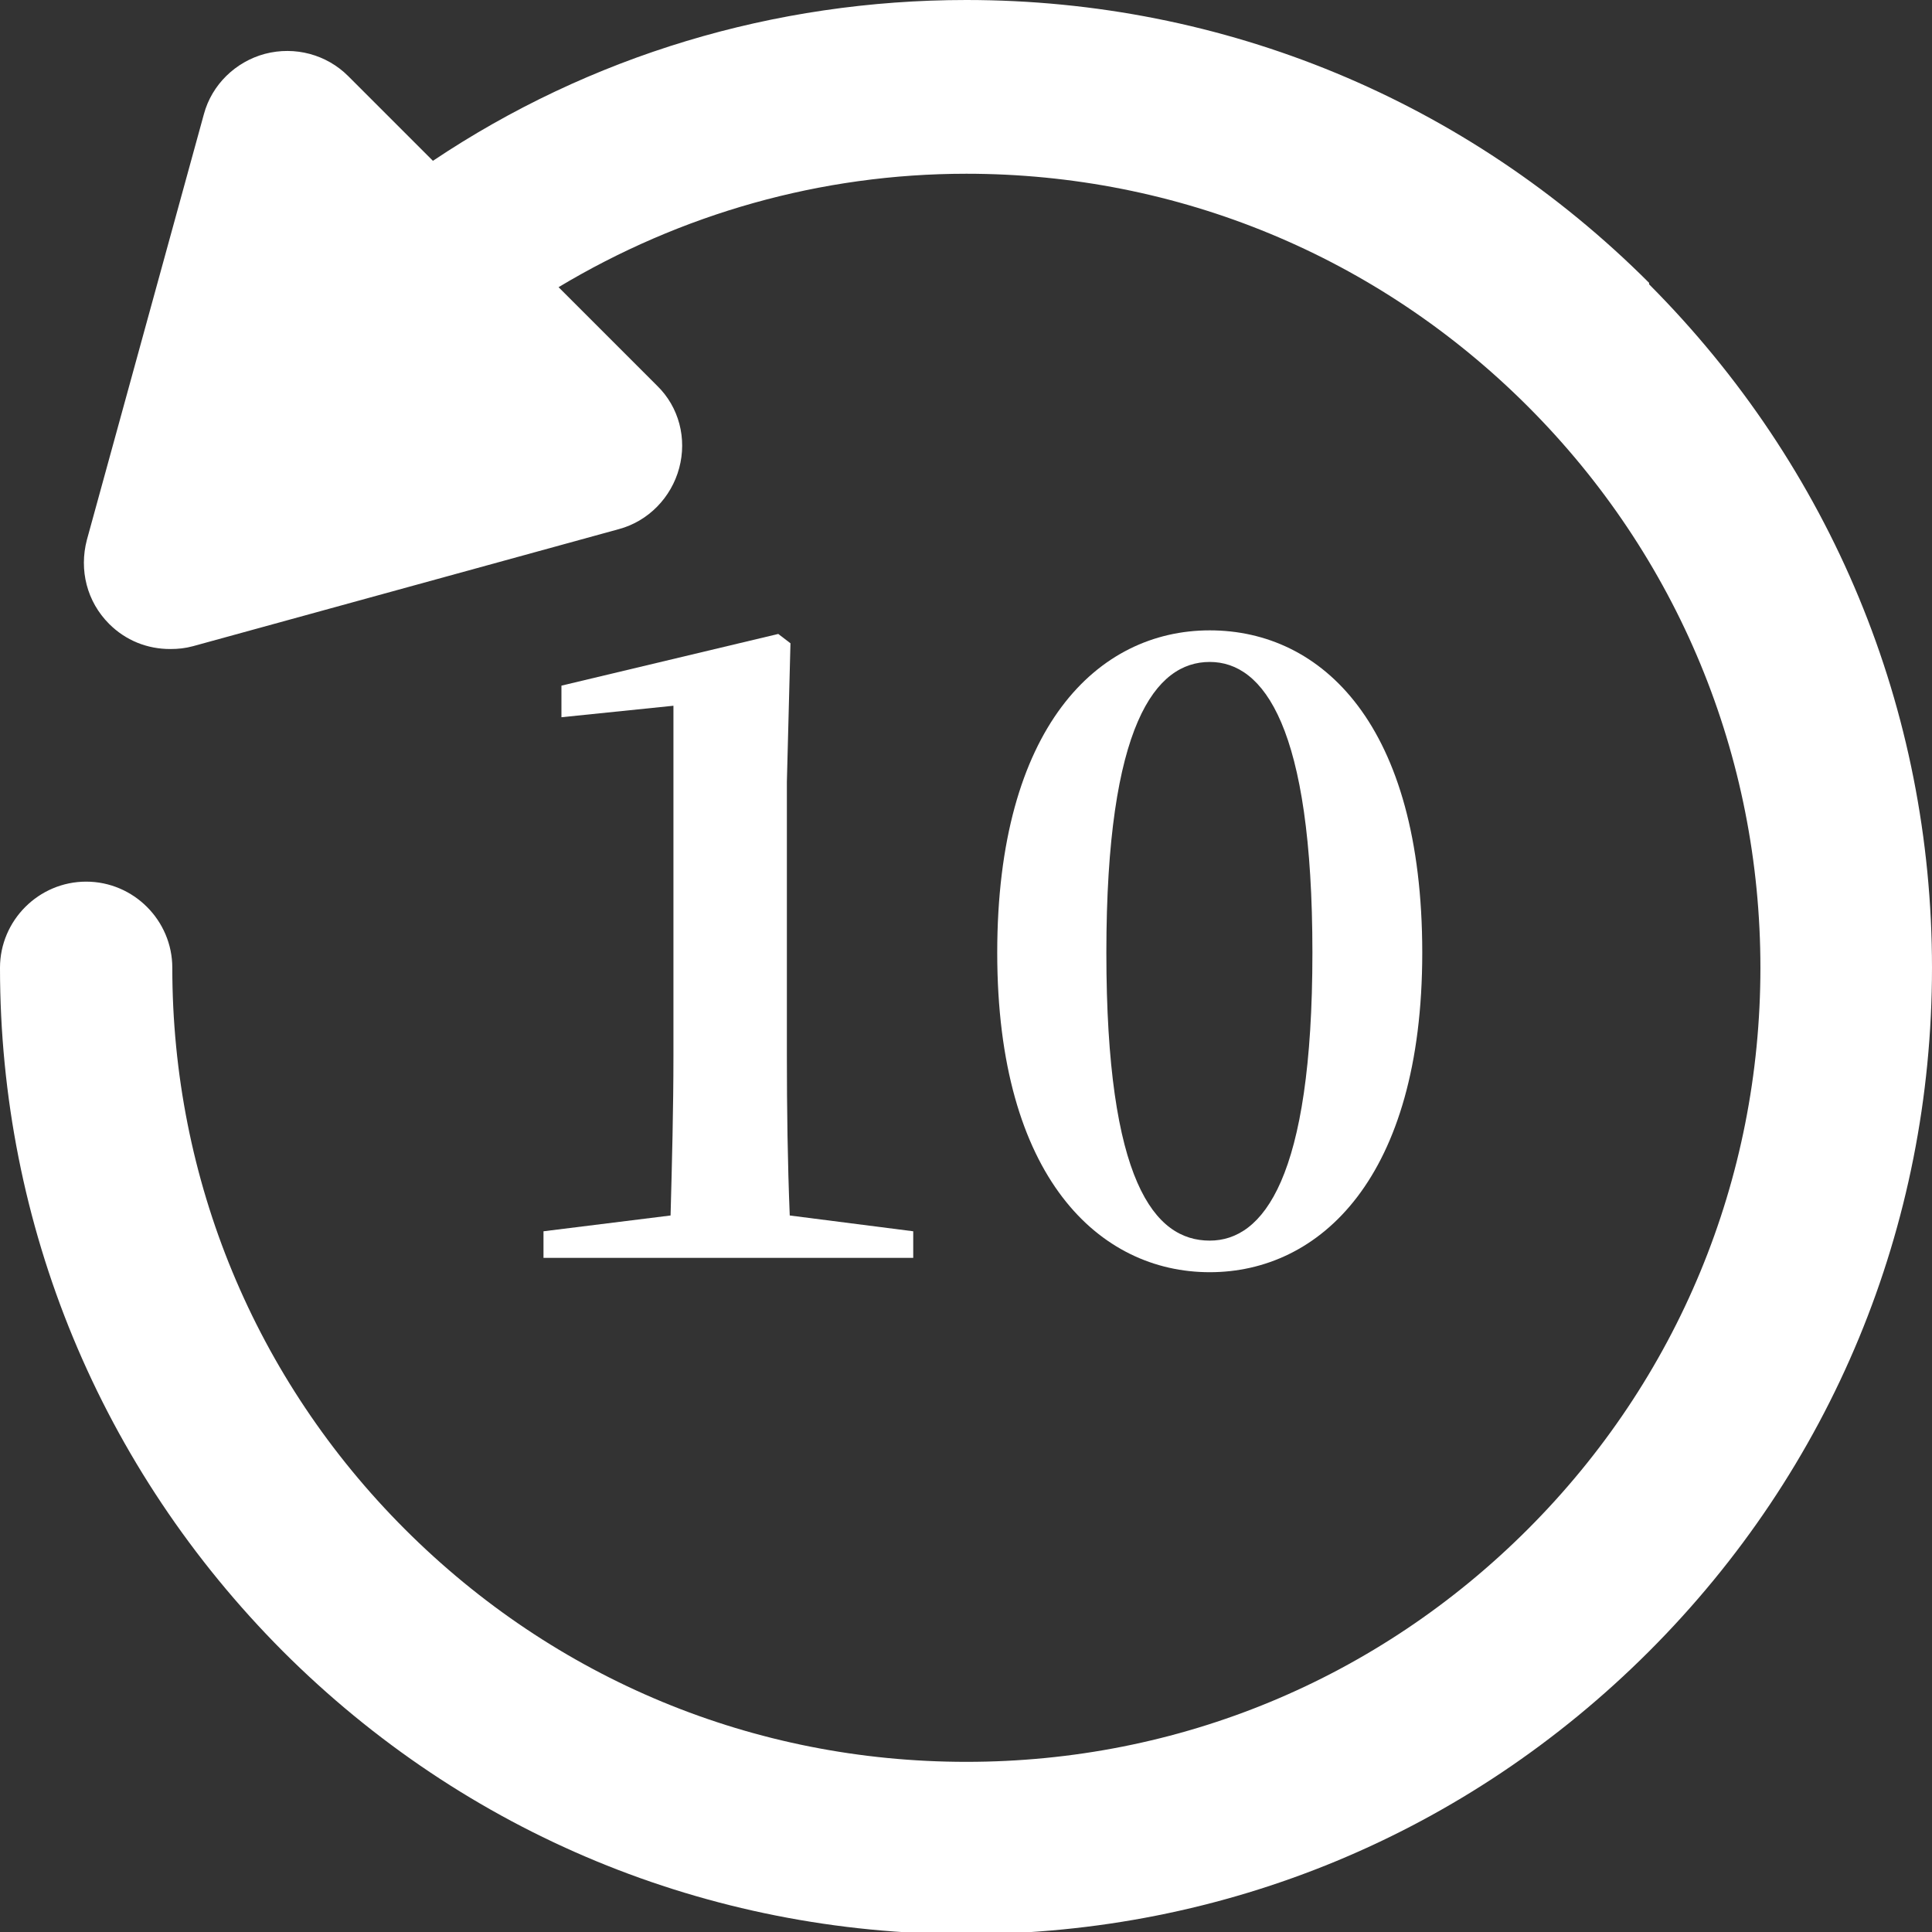
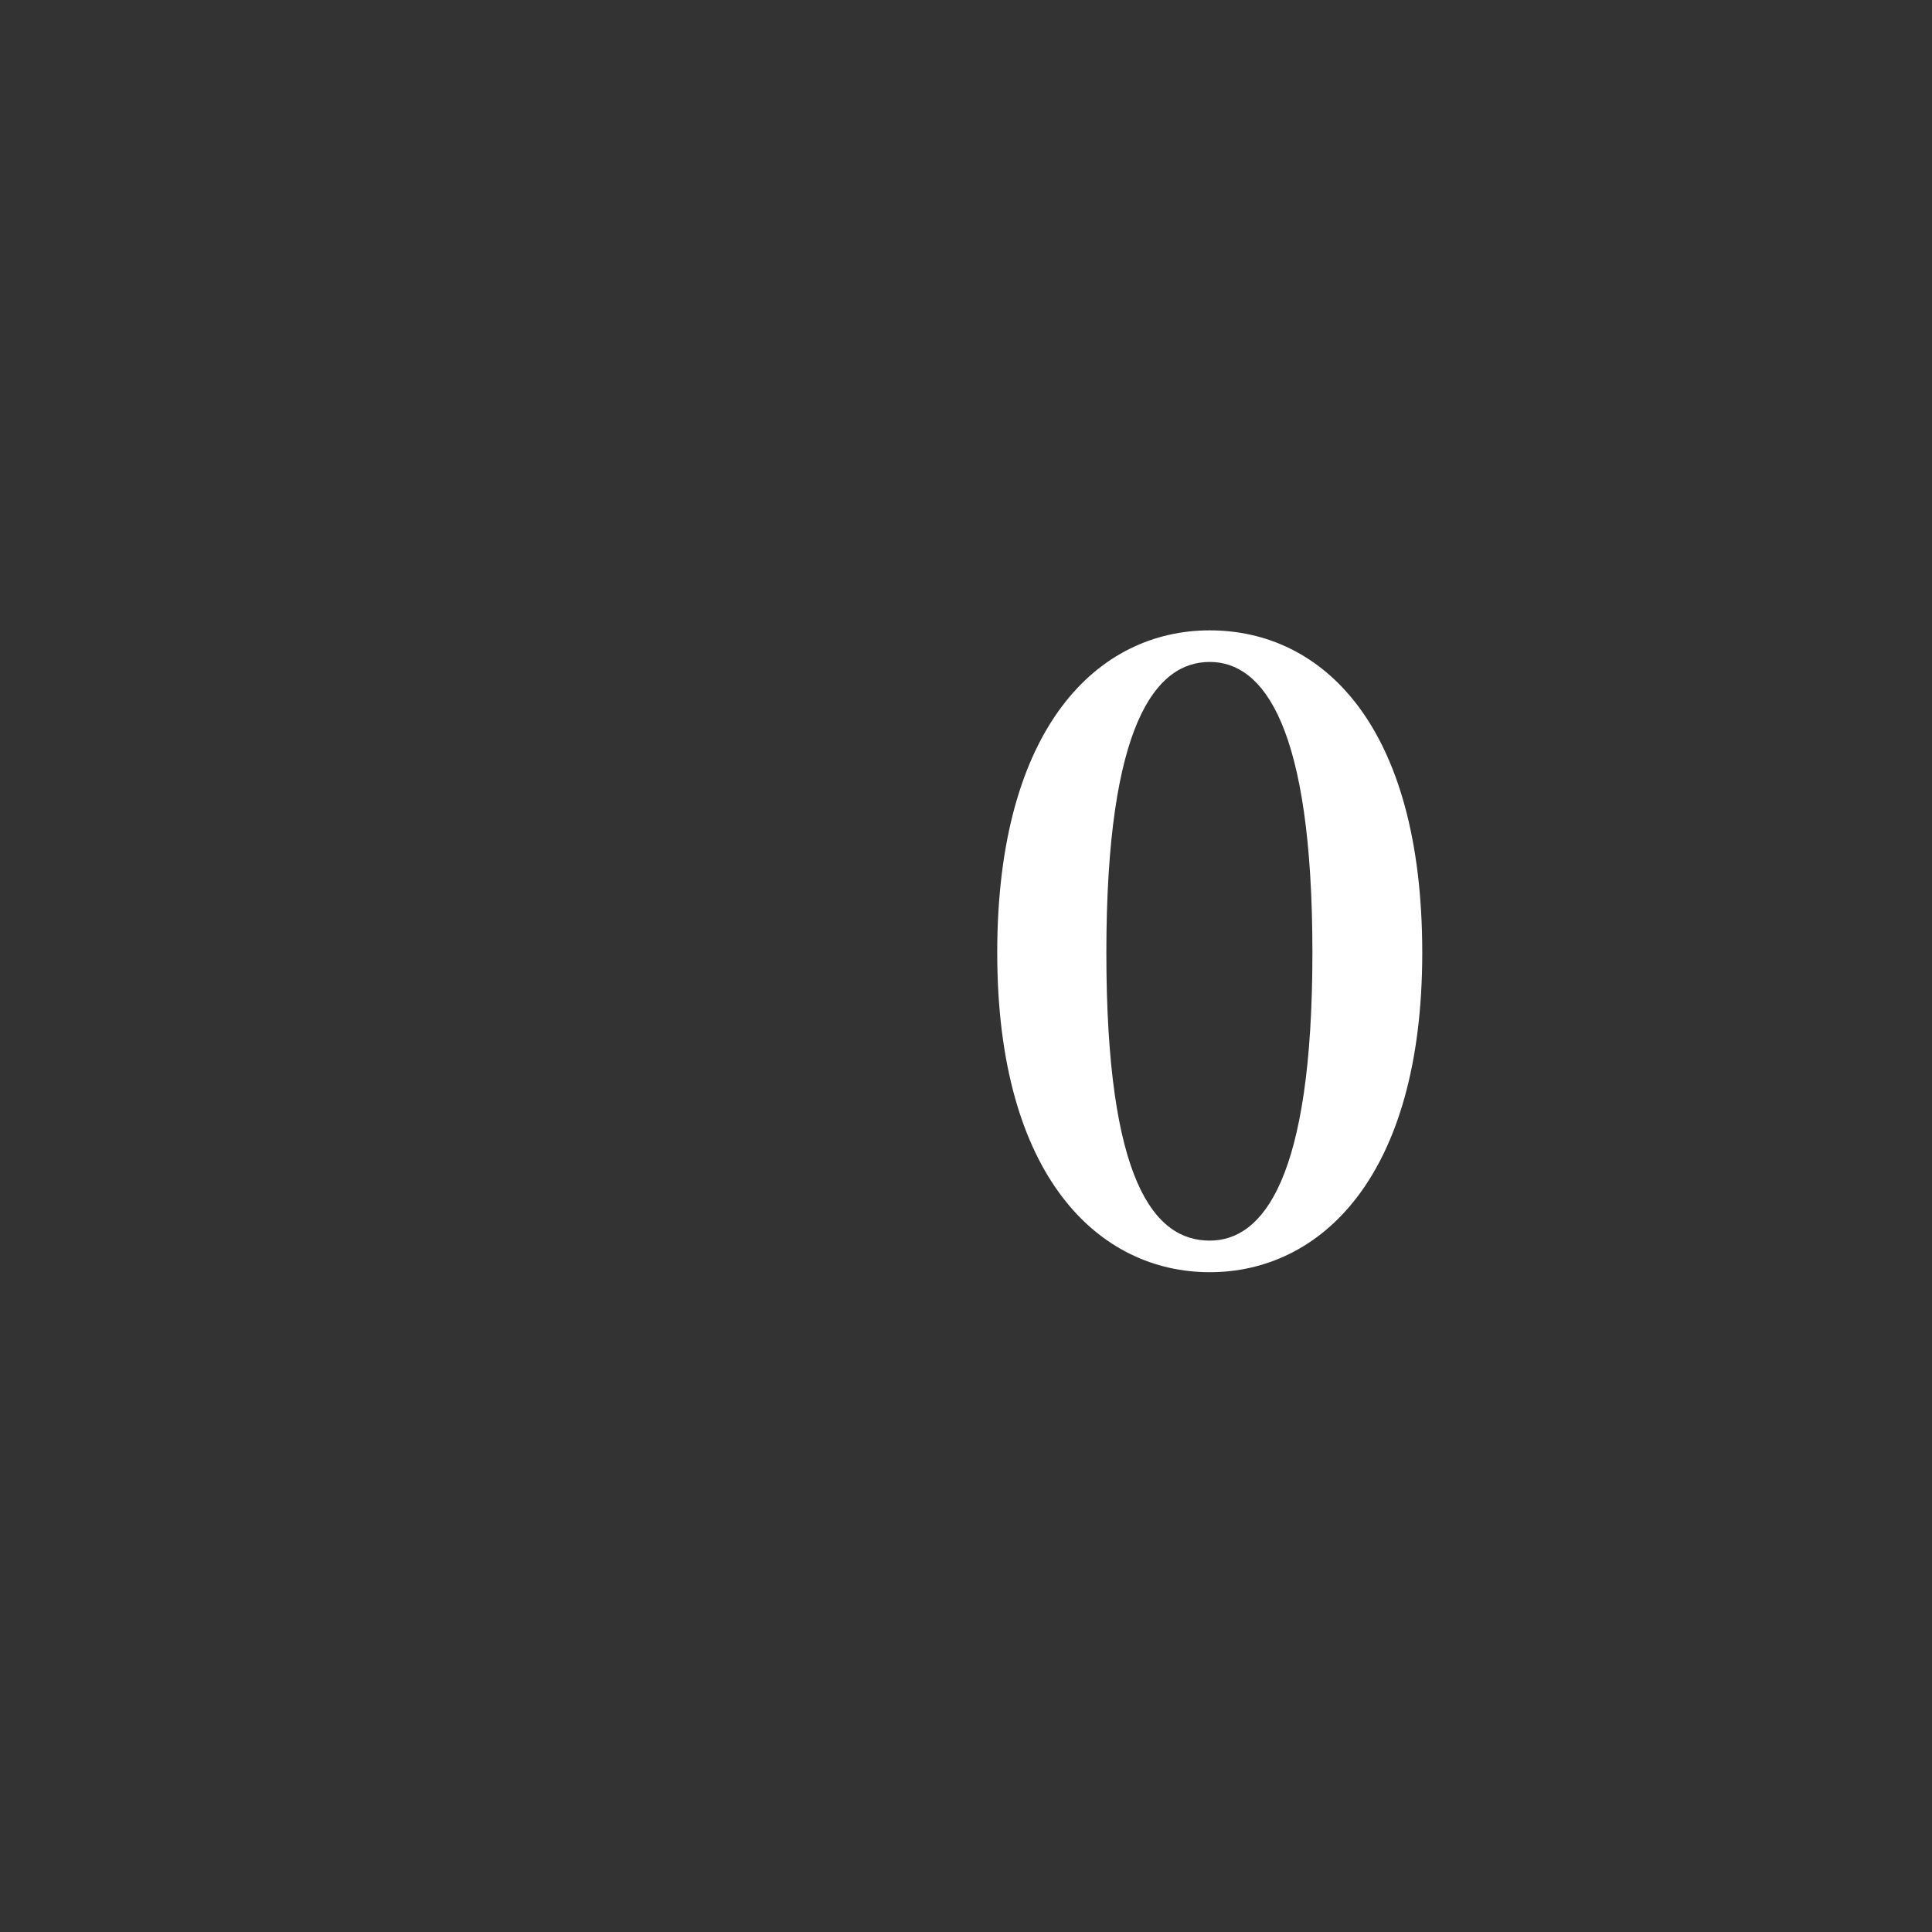
<svg xmlns="http://www.w3.org/2000/svg" id="_レイヤー_2" data-name="レイヤー 2" viewBox="0 0 26.91 26.91">
  <rect x="0" y="0" width="26.91" height="26.91" fill="#333333" stroke="none" />
  <defs>
    <style>
      .cls-1 {
        fill: #fff;
      }
    </style>
  </defs>
  <g id="D">
    <g>
-       <path class="cls-1" d="m22.97,3.94c-2.54-2.54-5.92-3.94-9.51-3.94-2.68,0-5.25.78-7.43,2.24l-1.18-1.18c-.3-.3-.74-.42-1.16-.31-.41.11-.74.43-.85.84l-1.63,5.93c-.11.42,0,.86.31,1.17.23.23.53.35.85.35.11,0,.21-.01.32-.04l5.93-1.63c.41-.11.73-.44.84-.85s0-.85-.31-1.15l-1.37-1.37c1.7-1.02,3.65-1.58,5.68-1.58,2.95,0,5.73,1.15,7.82,3.24,2.09,2.09,3.24,4.87,3.24,7.82s-1.15,5.73-3.24,7.82c-2.09,2.09-4.86,3.24-7.82,3.24s-5.73-1.15-7.82-3.24c-2.09-2.09-3.24-4.87-3.24-7.82,0-.66-.54-1.2-1.2-1.2s-1.2.54-1.2,1.2c0,3.59,1.4,6.97,3.94,9.52,2.54,2.54,5.92,3.94,9.52,3.94s6.97-1.4,9.51-3.94c2.54-2.54,3.94-5.92,3.94-9.52s-1.4-6.97-3.94-9.52Z" />
      <g>
-         <path class="cls-1" d="m12.72,17.15v.37h-5.15v-.37l1.77-.22c.02-.74.04-1.49.04-2.23v-4.87l-1.56.16v-.44l3.02-.72.17.13-.05,1.93v3.81c0,.74.01,1.49.04,2.23l1.72.22Z" />
        <path class="cls-1" d="m19.81,13.27c0,3.14-1.43,4.45-2.96,4.45s-2.96-1.31-2.96-4.45,1.4-4.49,2.96-4.49,2.96,1.31,2.96,4.49Zm-2.96,4.01c.74,0,1.43-.86,1.43-4.01s-.68-4.05-1.43-4.05-1.44.86-1.44,4.05.67,4.01,1.44,4.01Z" />
      </g>
    </g>
  </g>
</svg>